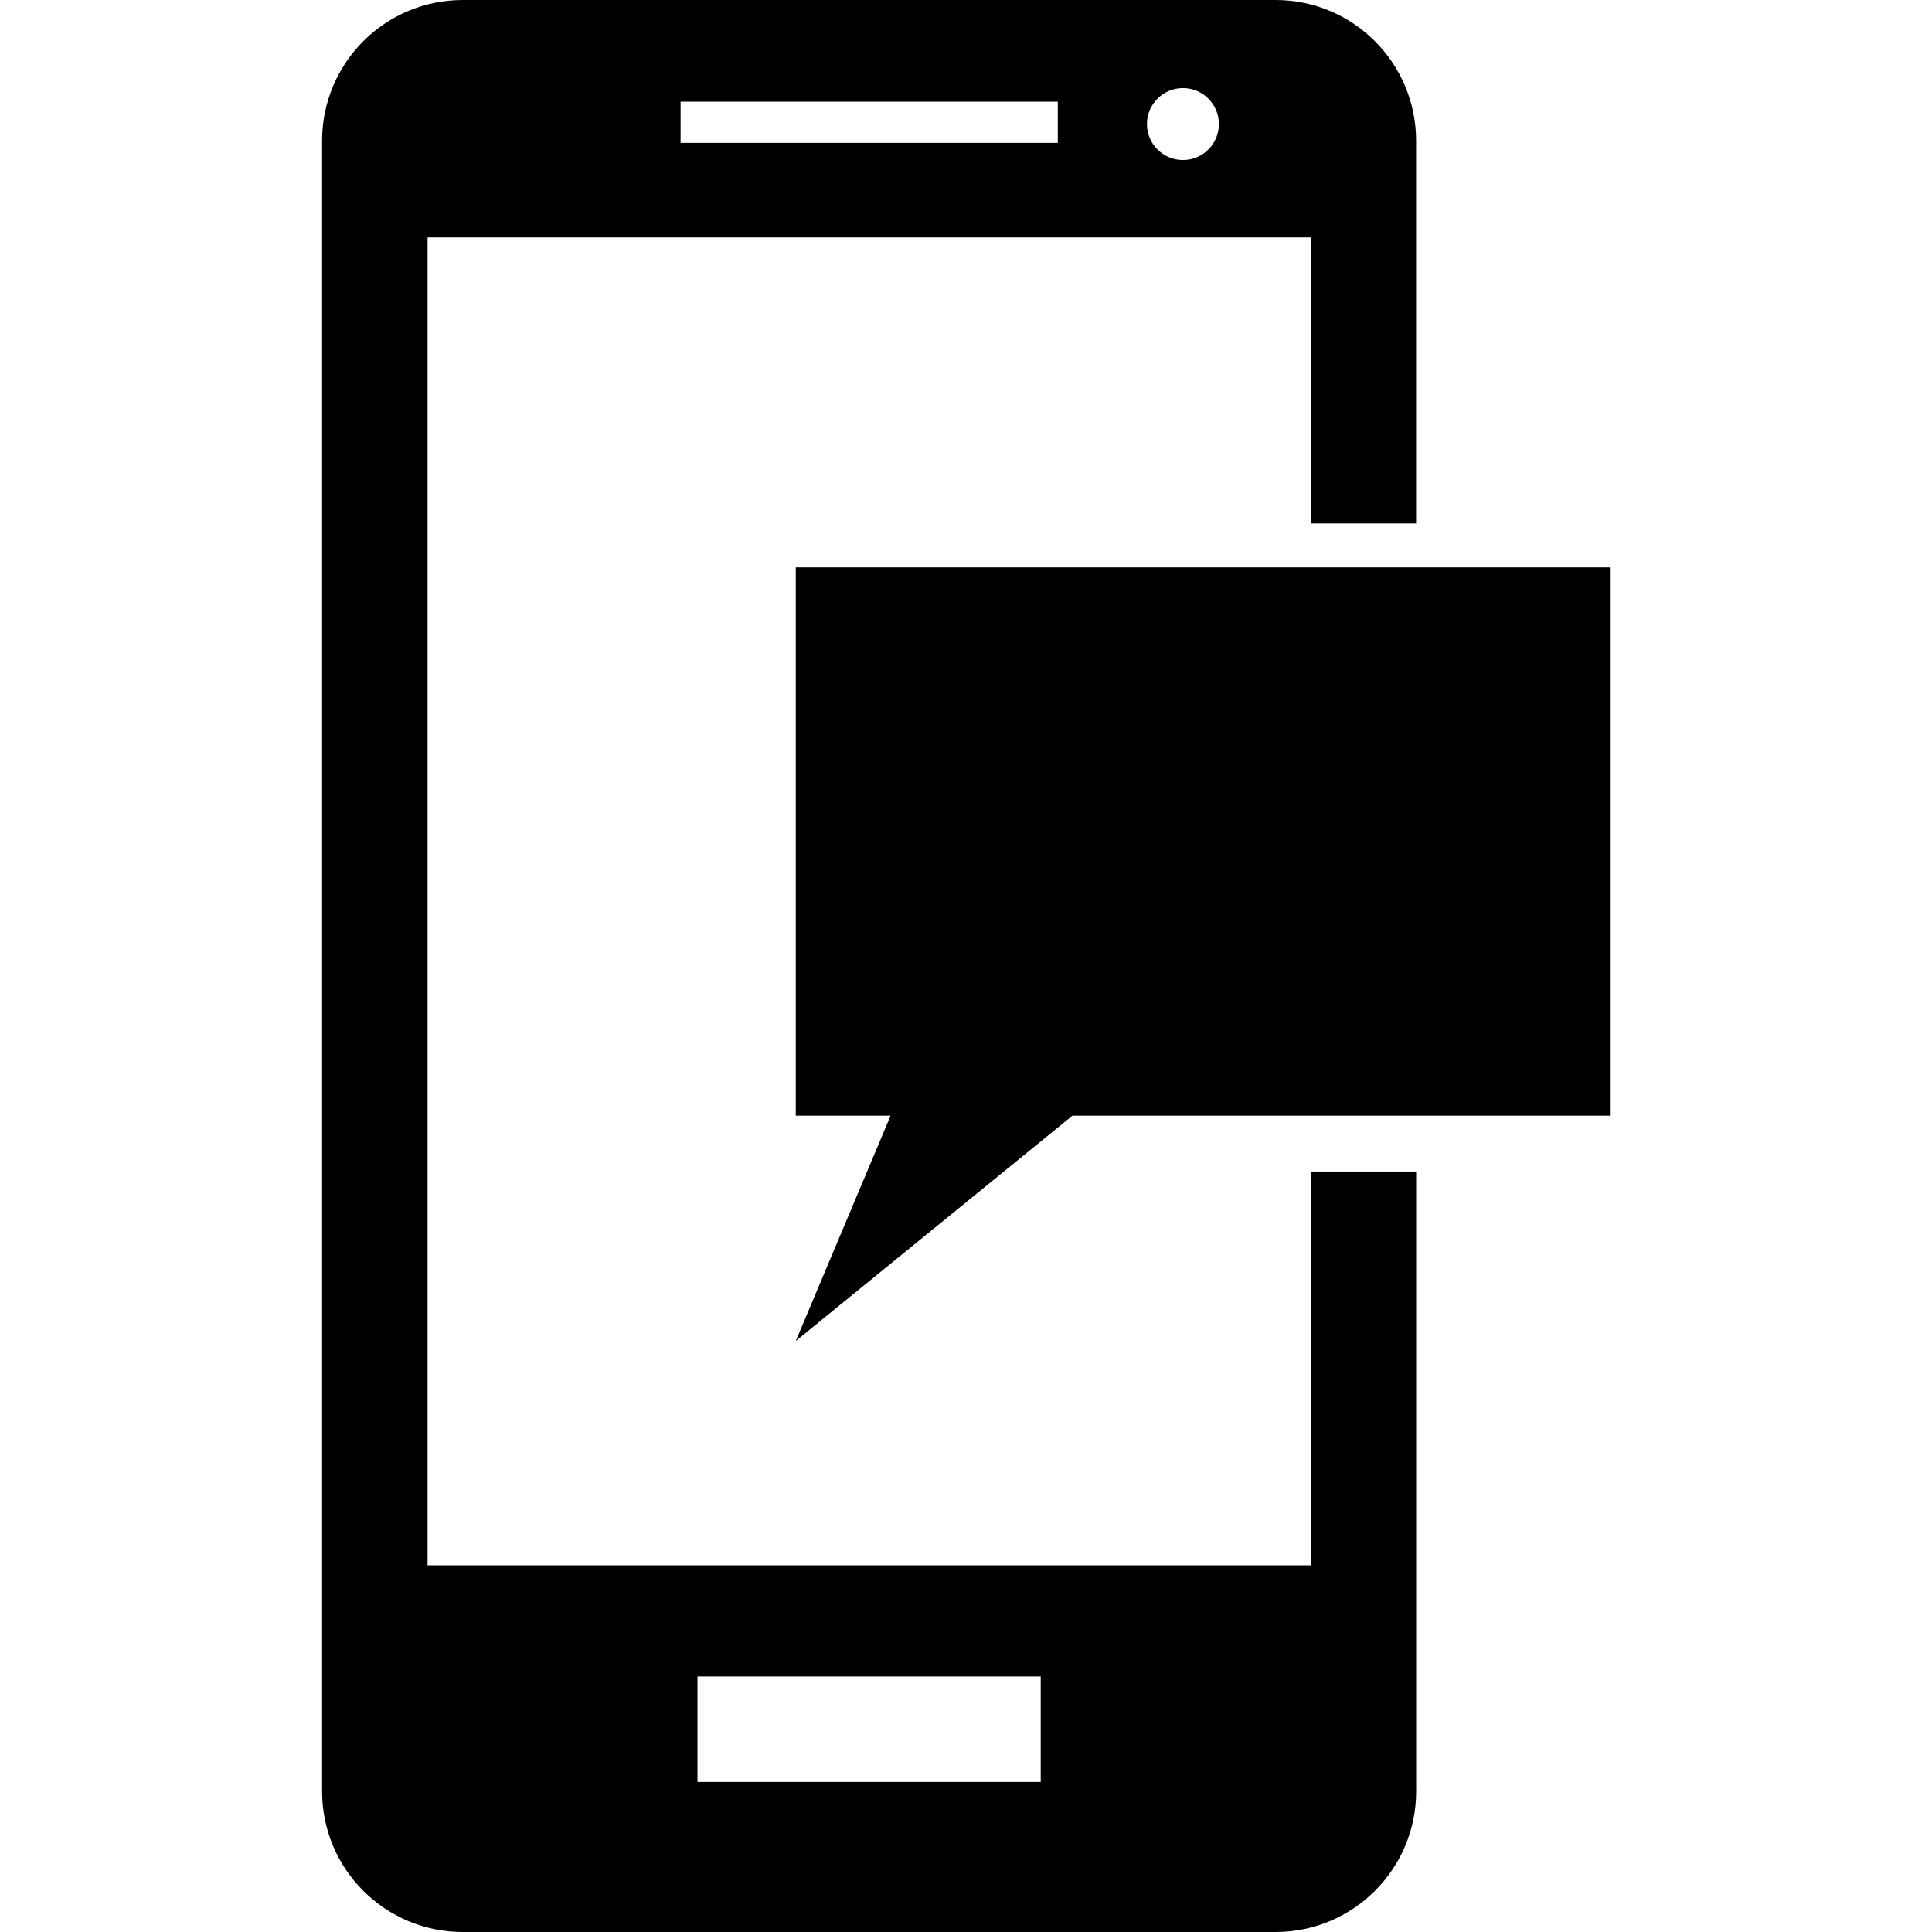
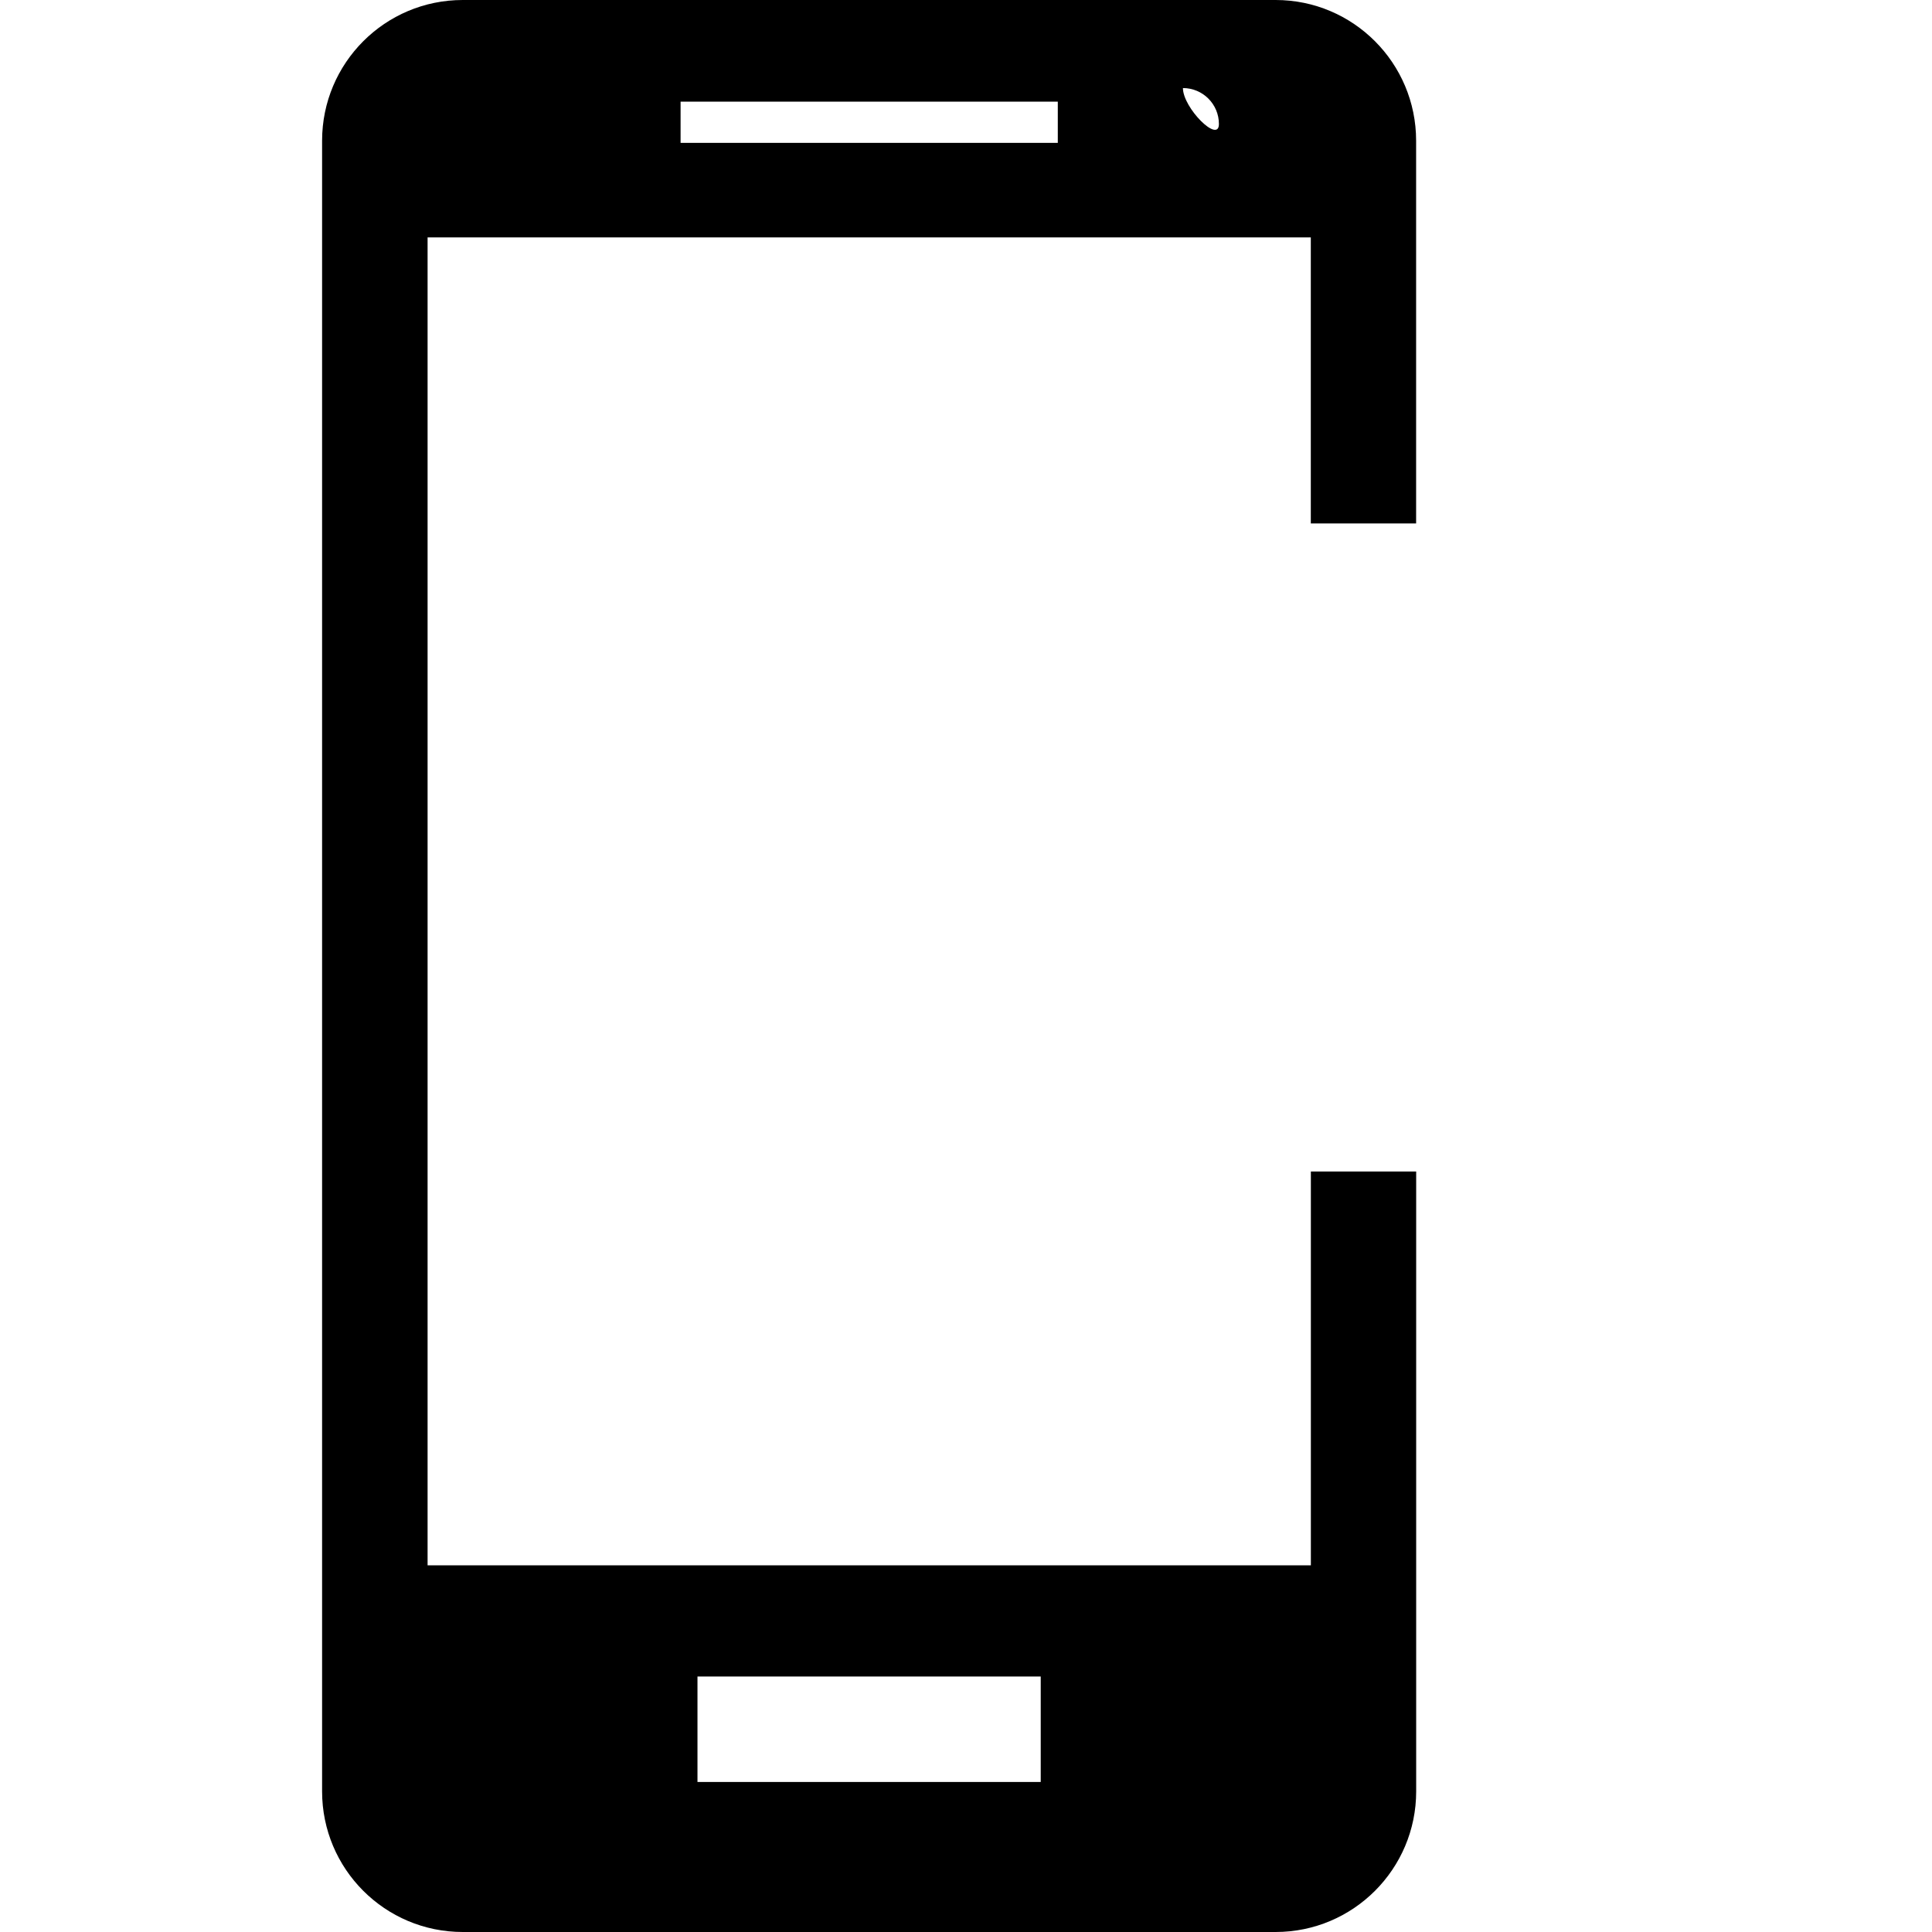
<svg xmlns="http://www.w3.org/2000/svg" fill="#000000" height="800px" width="800px" version="1.1" id="Capa_1" viewBox="0 0 31.683 31.683" xml:space="preserve">
  <g>
-     <path d="M21.497,25.67H7.012V3.893h14.484v4.691h1.727V2.308C23.223,1.034,22.192,0,20.919,0H7.589   C6.313,0,5.282,1.034,5.282,2.308v27.069c0,1.273,1.031,2.306,2.307,2.306h13.33c1.273,0,2.305-1.033,2.305-2.306V19.212h-1.727   V25.67z M19.399,1.444c0.326,0,0.59,0.264,0.59,0.59s-0.264,0.59-0.59,0.59s-0.59-0.264-0.59-0.59S19.073,1.444,19.399,1.444z    M11.161,1.667h6.186v0.676h-6.186V1.667z M17.067,29.223h-5.629v-1.73h5.629V29.223z" />
-     <path d="M13.05,18.296h1.555l-1.555,3.695l4.537-3.695h8.814V9.305H13.05V18.296z" />
+     <path d="M21.497,25.67H7.012V3.893h14.484v4.691h1.727V2.308C23.223,1.034,22.192,0,20.919,0H7.589   C6.313,0,5.282,1.034,5.282,2.308v27.069c0,1.273,1.031,2.306,2.307,2.306h13.33c1.273,0,2.305-1.033,2.305-2.306V19.212h-1.727   V25.67z M19.399,1.444c0.326,0,0.59,0.264,0.59,0.59s-0.59-0.264-0.59-0.59S19.073,1.444,19.399,1.444z    M11.161,1.667h6.186v0.676h-6.186V1.667z M17.067,29.223h-5.629v-1.73h5.629V29.223z" />
    <g>
	</g>
    <g>
	</g>
    <g>
	</g>
    <g>
	</g>
    <g>
	</g>
    <g>
	</g>
    <g>
	</g>
    <g>
	</g>
    <g>
	</g>
    <g>
	</g>
    <g>
	</g>
    <g>
	</g>
    <g>
	</g>
    <g>
	</g>
    <g>
	</g>
  </g>
</svg>